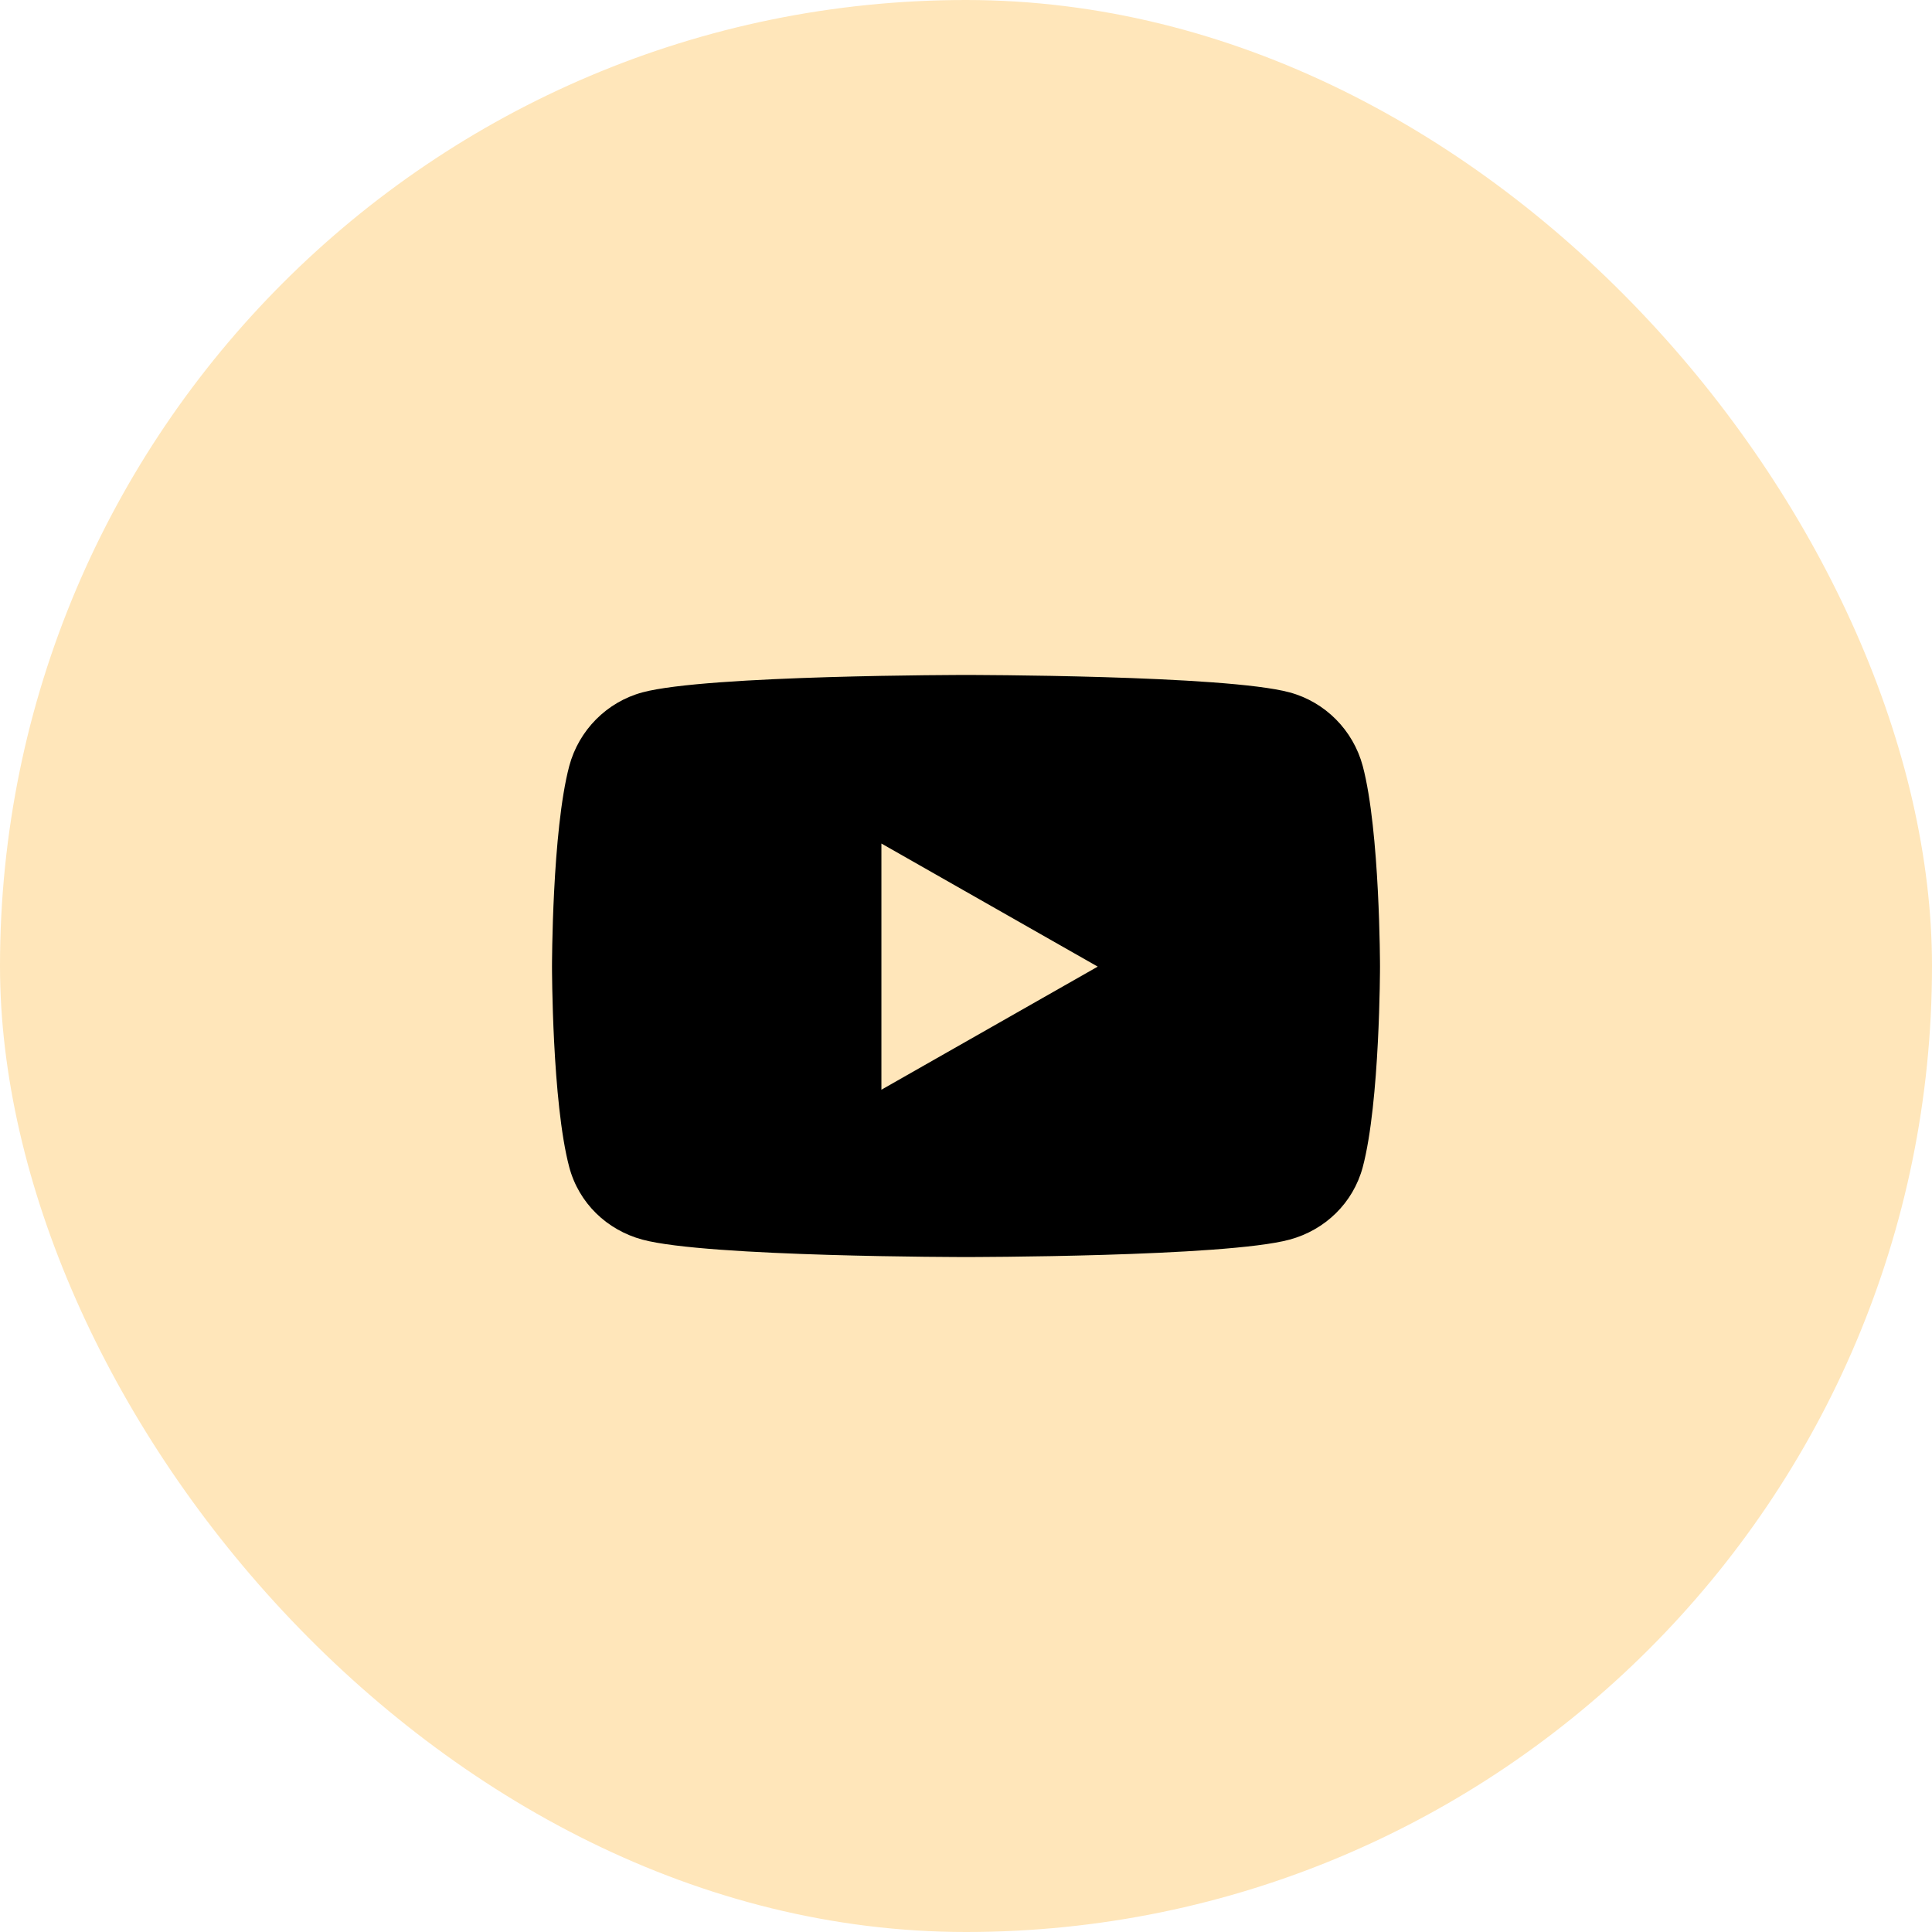
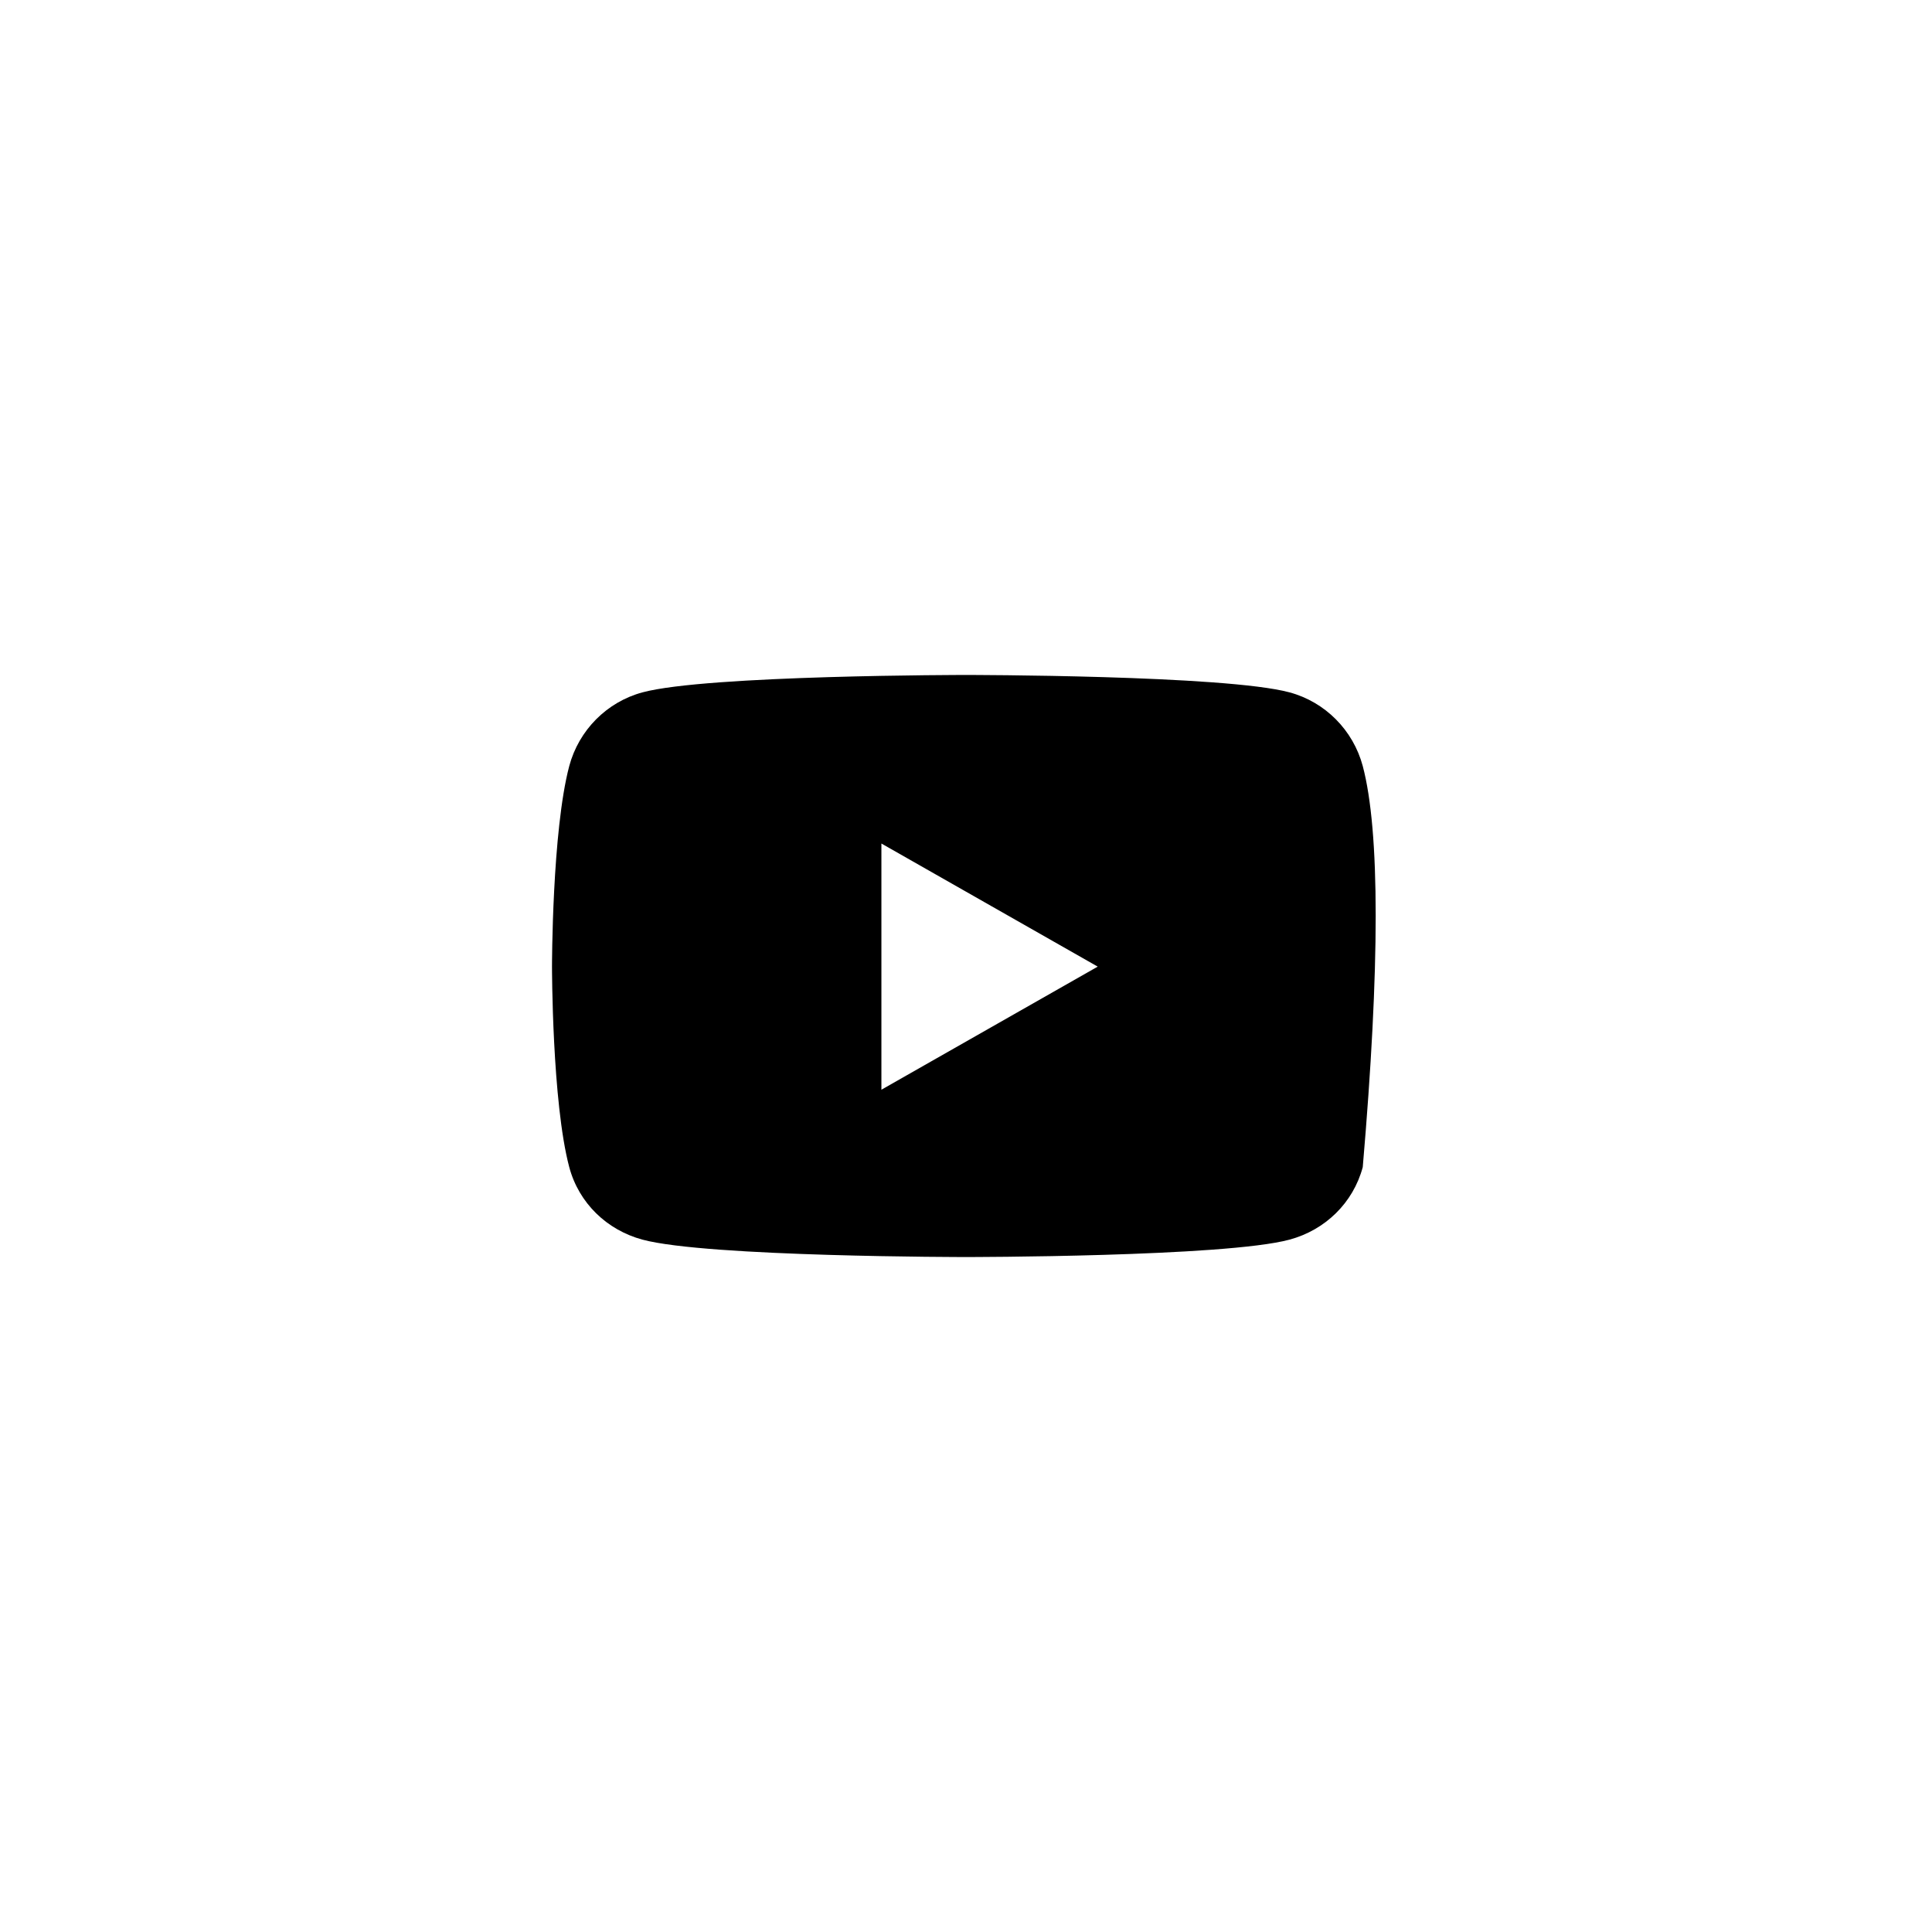
<svg xmlns="http://www.w3.org/2000/svg" width="28" height="28" viewBox="0 0 28 28" fill="none">
-   <rect width="28" height="28" rx="14" fill="#FFE6BA" />
-   <path d="M19.75 11.102C19.611 10.582 19.205 10.173 18.688 10.034C17.753 9.782 14 9.782 14 9.782C14 9.782 10.248 9.782 9.312 10.034C8.795 10.173 8.389 10.582 8.25 11.102C8 12.045 8 14.009 8 14.009C8 14.009 8 15.973 8.25 16.915C8.389 17.436 8.795 17.827 9.312 17.966C10.248 18.218 14 18.218 14 18.218C14 18.218 17.753 18.218 18.688 17.966C19.205 17.827 19.611 17.434 19.75 16.915C20 15.973 20 14.009 20 14.009C20 14.009 20 12.045 19.75 11.102ZM12.774 15.793V12.225L15.909 14.009L12.774 15.793Z" fill="black" />
+   <path d="M19.75 11.102C19.611 10.582 19.205 10.173 18.688 10.034C17.753 9.782 14 9.782 14 9.782C14 9.782 10.248 9.782 9.312 10.034C8.795 10.173 8.389 10.582 8.25 11.102C8 12.045 8 14.009 8 14.009C8 14.009 8 15.973 8.25 16.915C8.389 17.436 8.795 17.827 9.312 17.966C10.248 18.218 14 18.218 14 18.218C14 18.218 17.753 18.218 18.688 17.966C19.205 17.827 19.611 17.434 19.75 16.915C20 14.009 20 12.045 19.75 11.102ZM12.774 15.793V12.225L15.909 14.009L12.774 15.793Z" fill="black" />
</svg>